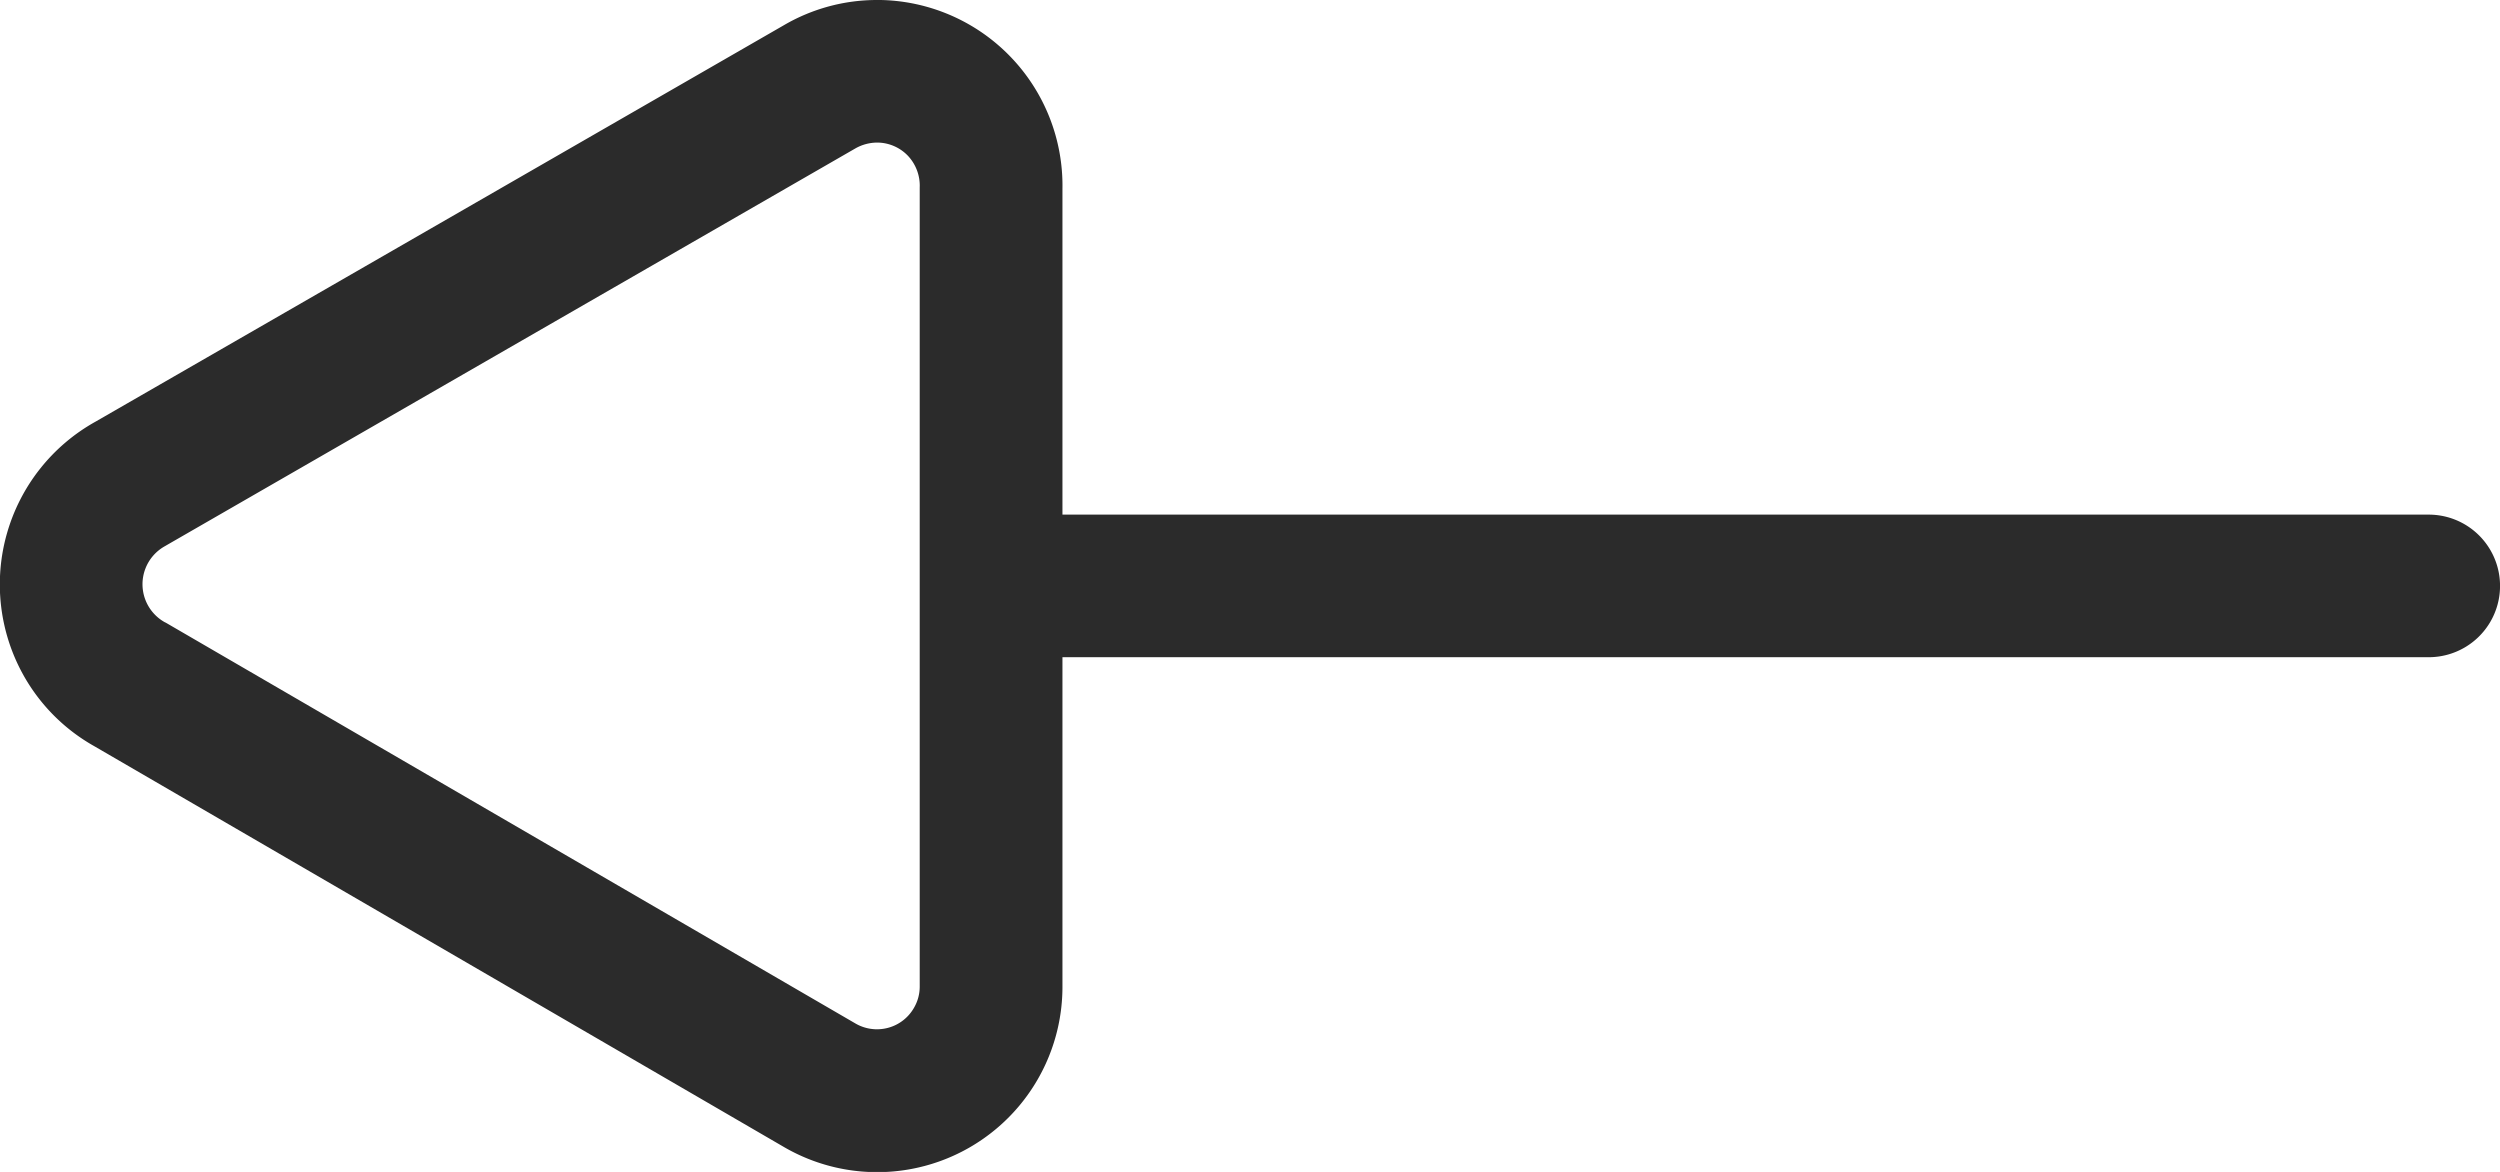
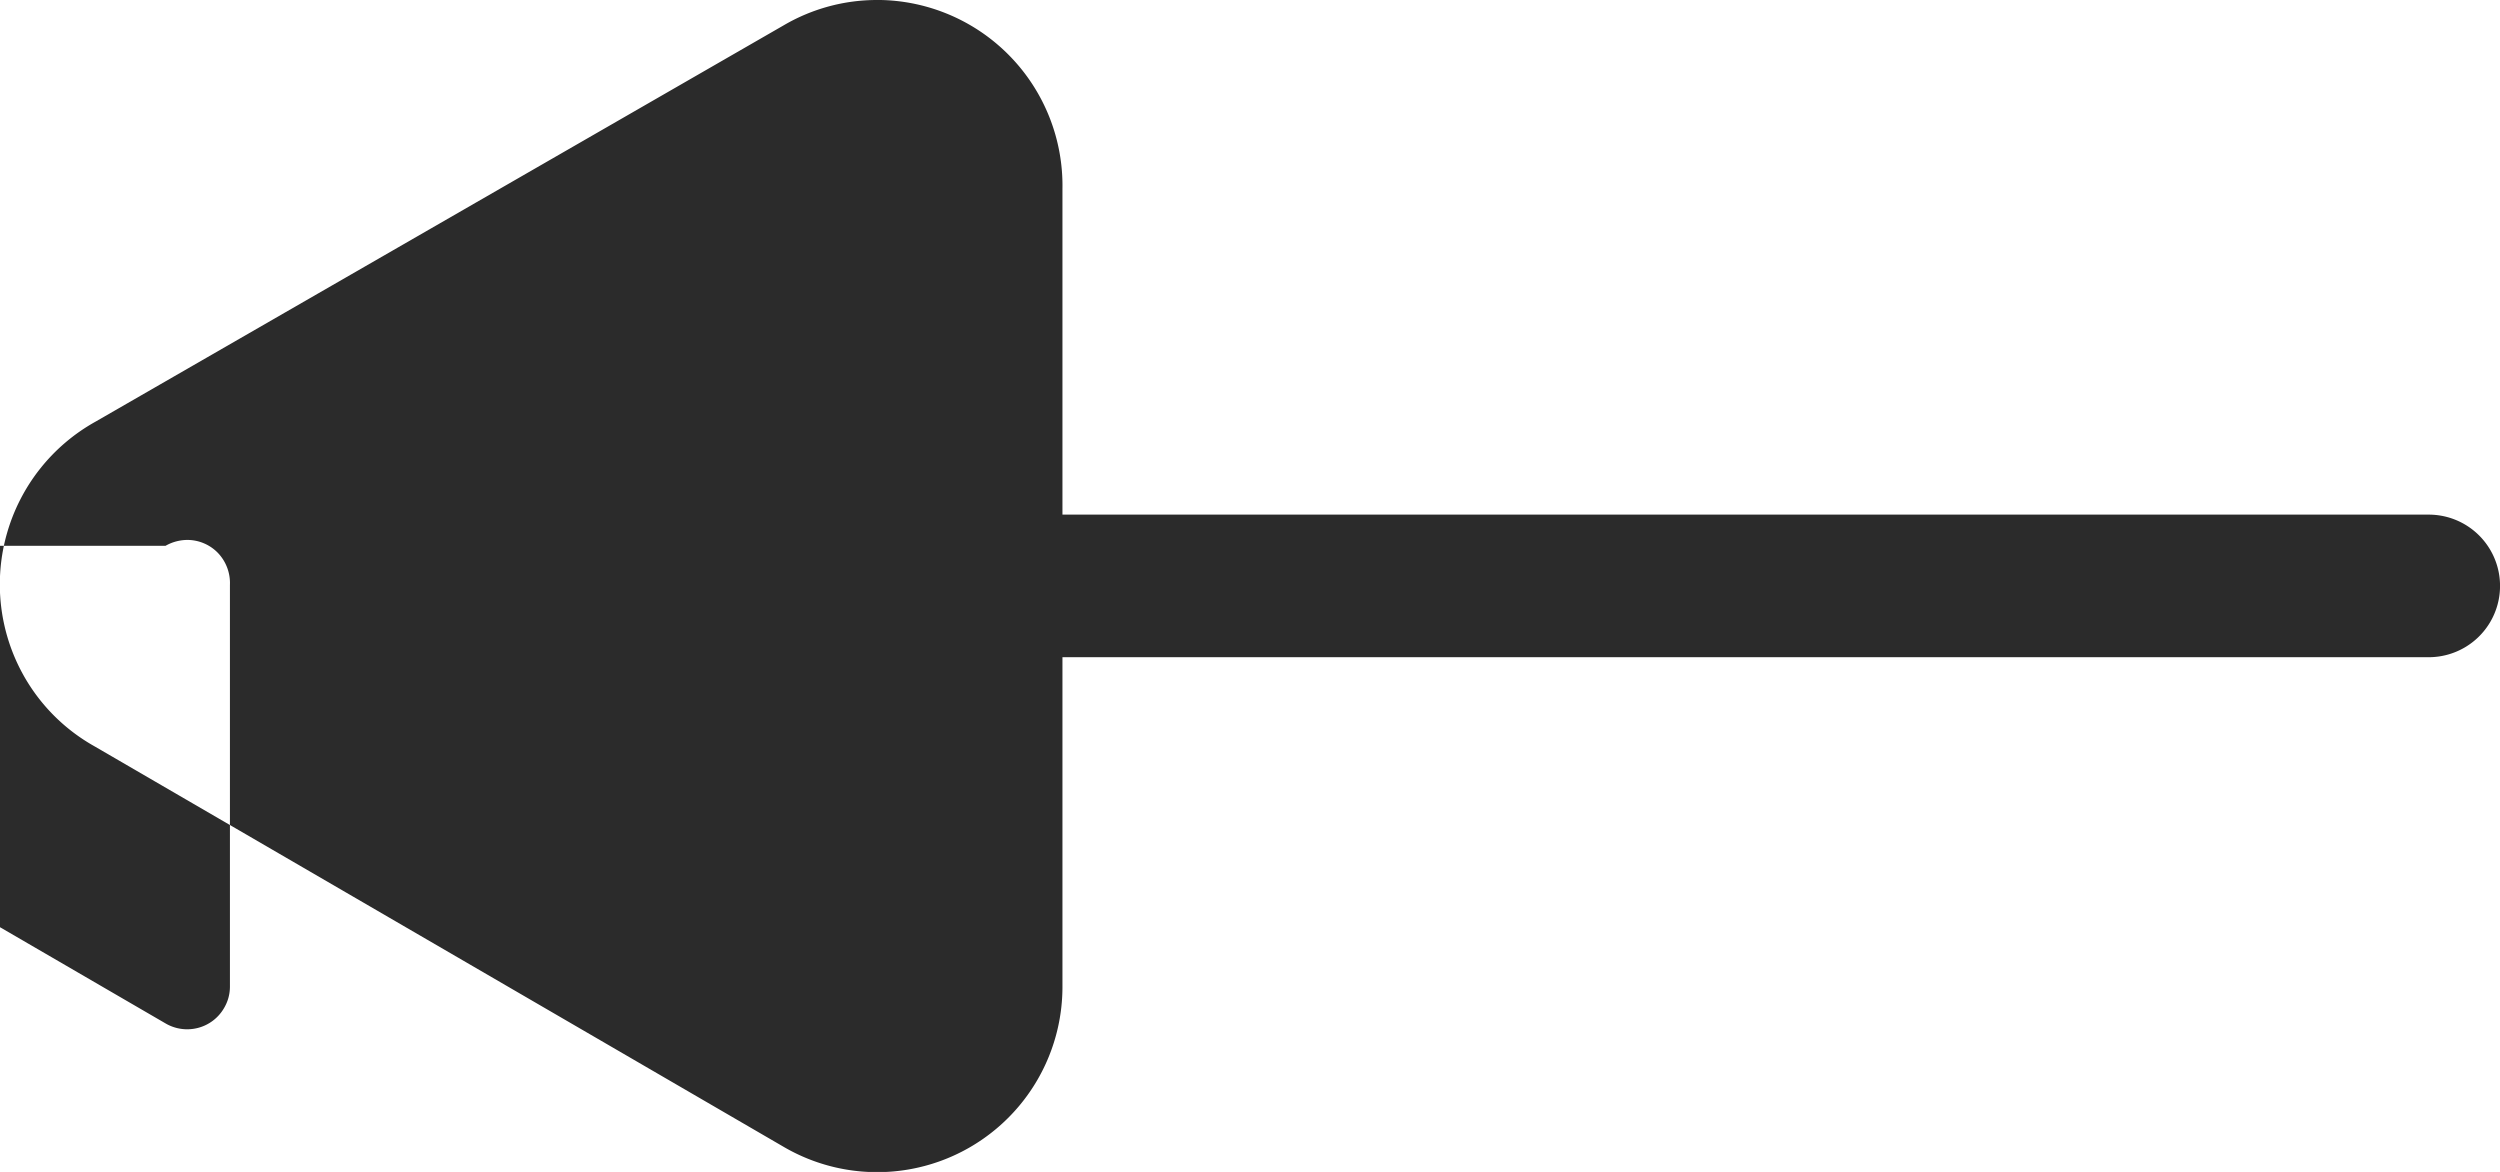
<svg xmlns="http://www.w3.org/2000/svg" width="31.999" height="15" viewBox="0 0 31.999 15">
-   <path d="M37.7,22.139a2.366,2.366,0,0,0-.908-.911l-8.813-5.122A2.372,2.372,0,0,0,24.4,18.161v4.206H6.912a.912.912,0,0,0,0,1.825H24.4v4.17a2.376,2.376,0,0,0,2.326,2.417h.047a2.361,2.361,0,0,0,1.193-.323l8.812-5.075A2.384,2.384,0,0,0,37.7,22.139ZM35.88,23.793l-8.829,5.086a.567.567,0,0,1-.288.075.546.546,0,0,1-.384-.168.558.558,0,0,1-.152-.407V18.155a.537.537,0,0,1,.076-.28.543.543,0,0,1,.334-.253.548.548,0,0,1,.418.06l8.822,5.127.015.007a.557.557,0,0,1-.011.976Z" transform="translate(37.999 30.779) rotate(180)" fill="#2b2b2b" />
+   <path d="M37.7,22.139a2.366,2.366,0,0,0-.908-.911l-8.813-5.122A2.372,2.372,0,0,0,24.4,18.161v4.206H6.912a.912.912,0,0,0,0,1.825H24.4v4.17a2.376,2.376,0,0,0,2.326,2.417h.047a2.361,2.361,0,0,0,1.193-.323l8.812-5.075A2.384,2.384,0,0,0,37.7,22.139ZM35.88,23.793a.567.567,0,0,1-.288.075.546.546,0,0,1-.384-.168.558.558,0,0,1-.152-.407V18.155a.537.537,0,0,1,.076-.28.543.543,0,0,1,.334-.253.548.548,0,0,1,.418.06l8.822,5.127.015.007a.557.557,0,0,1-.011.976Z" transform="translate(37.999 30.779) rotate(180)" fill="#2b2b2b" />
</svg>